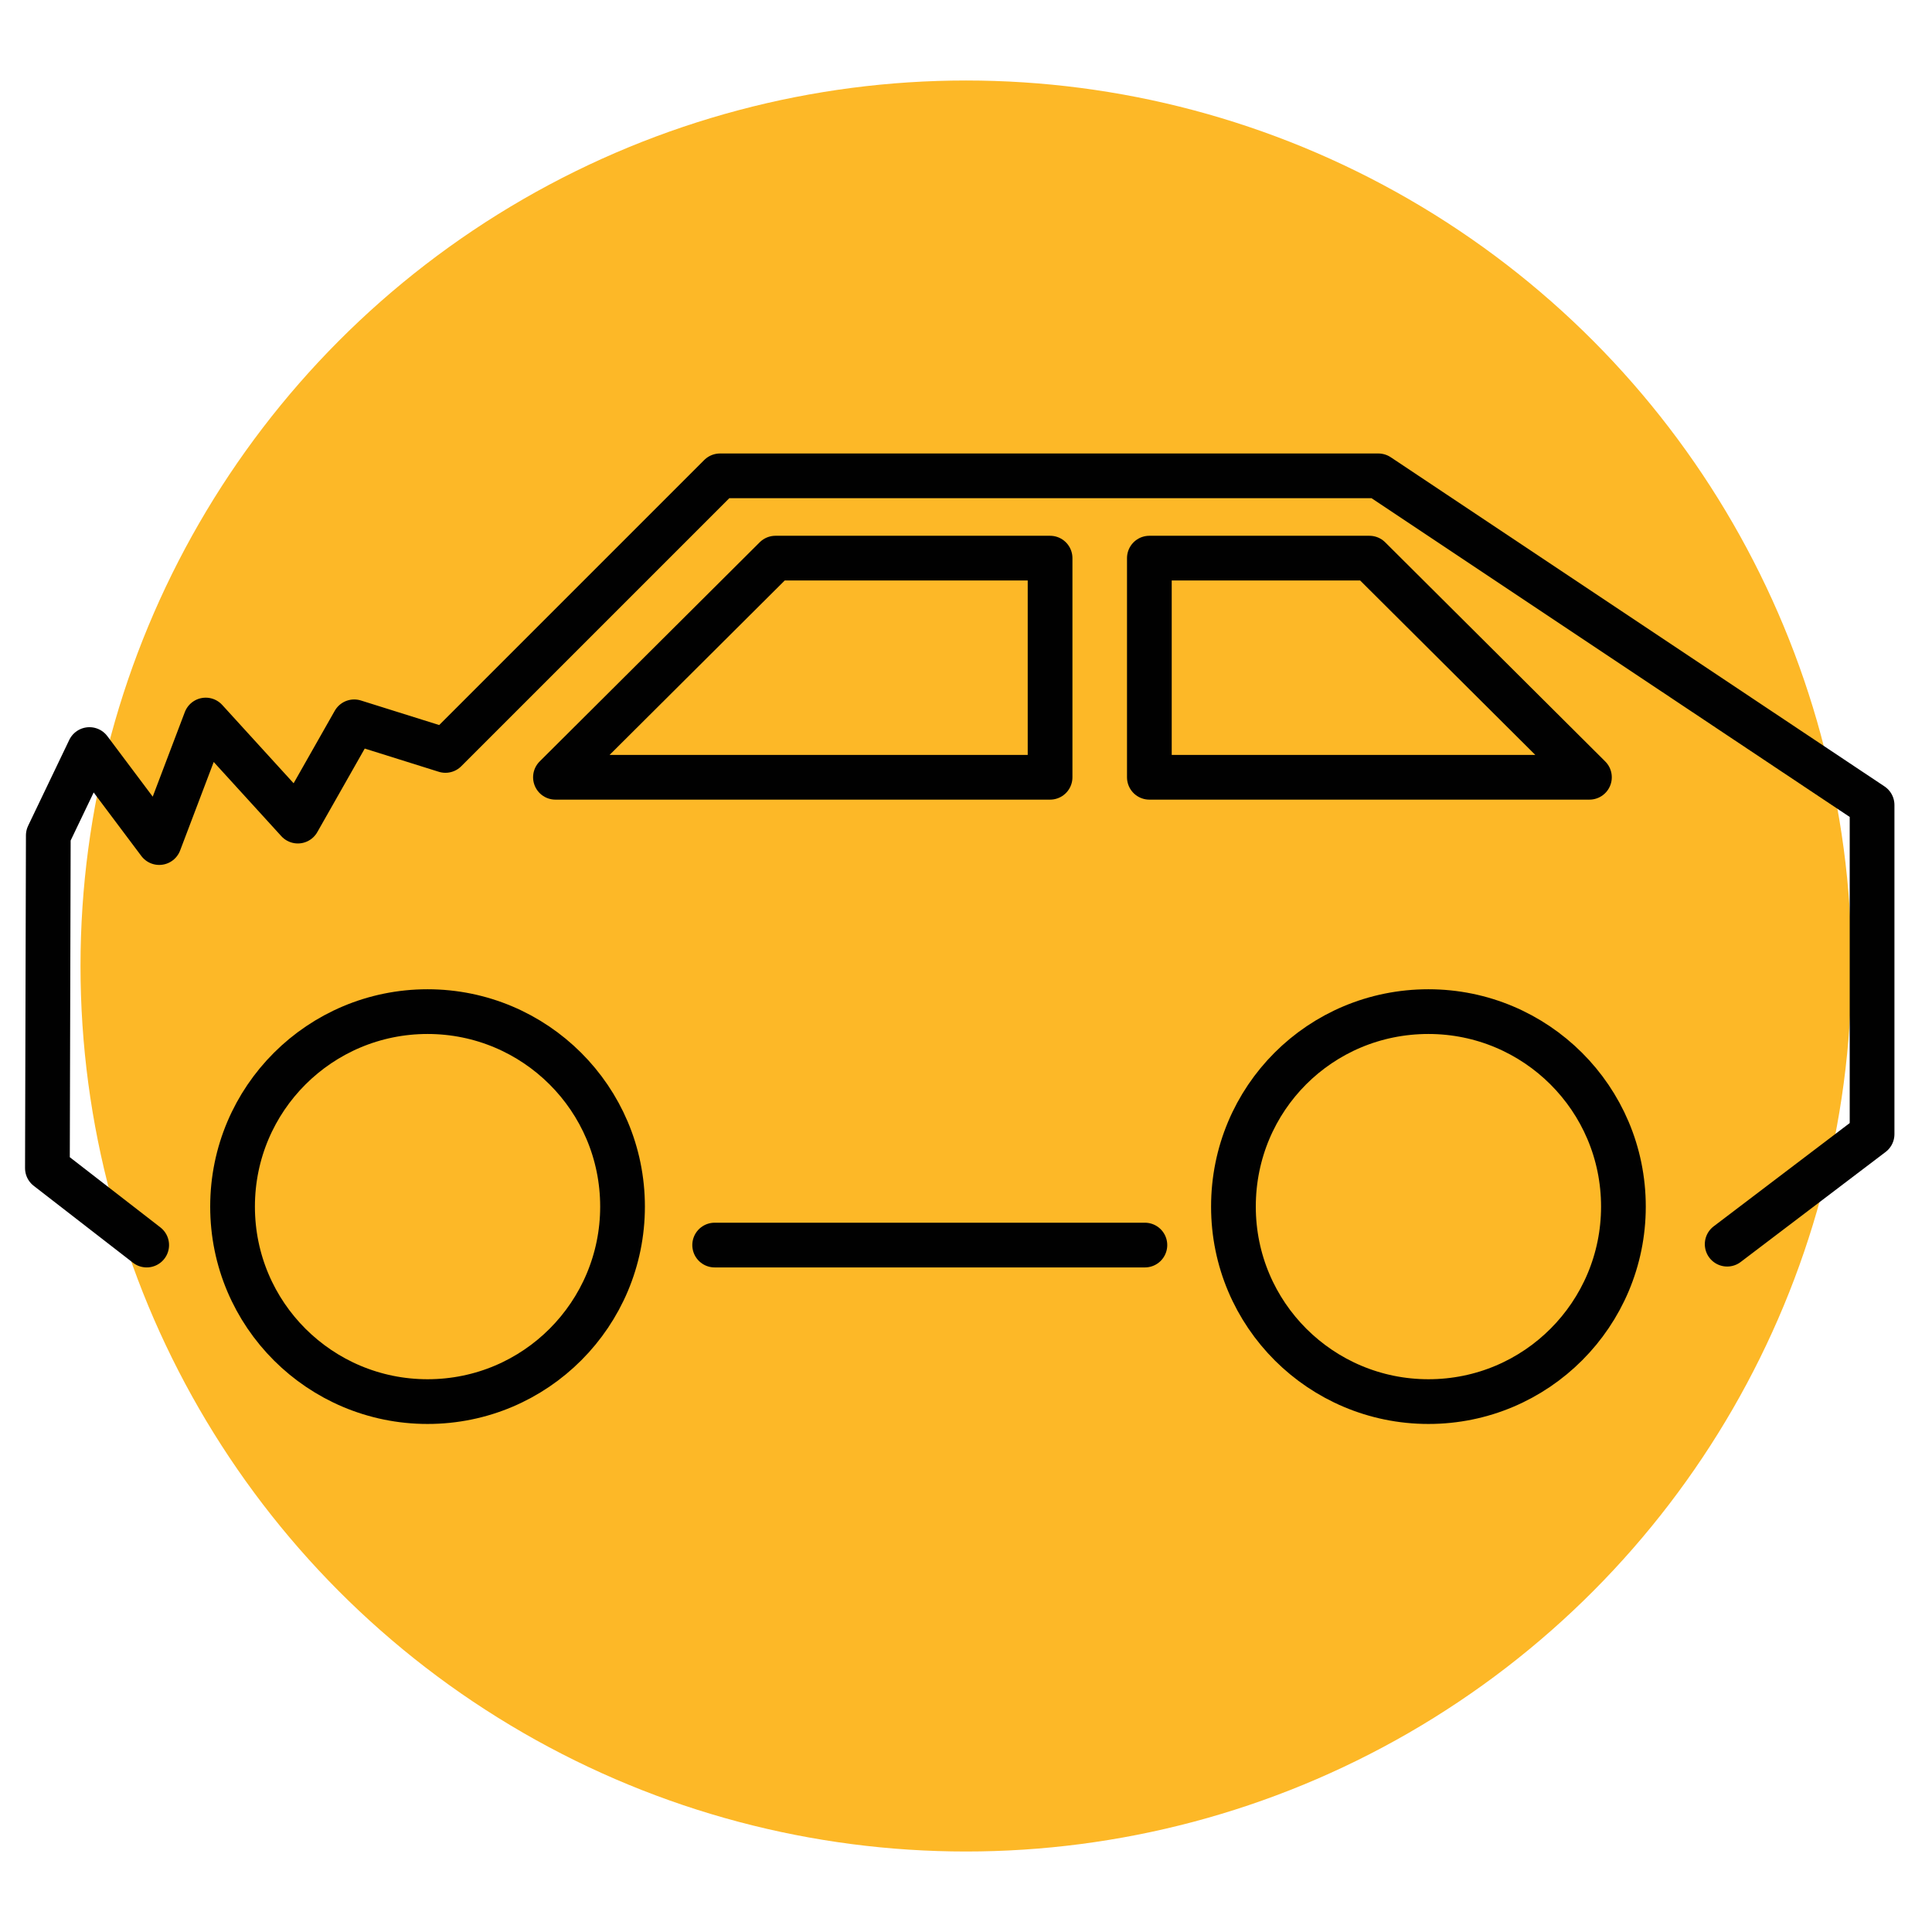
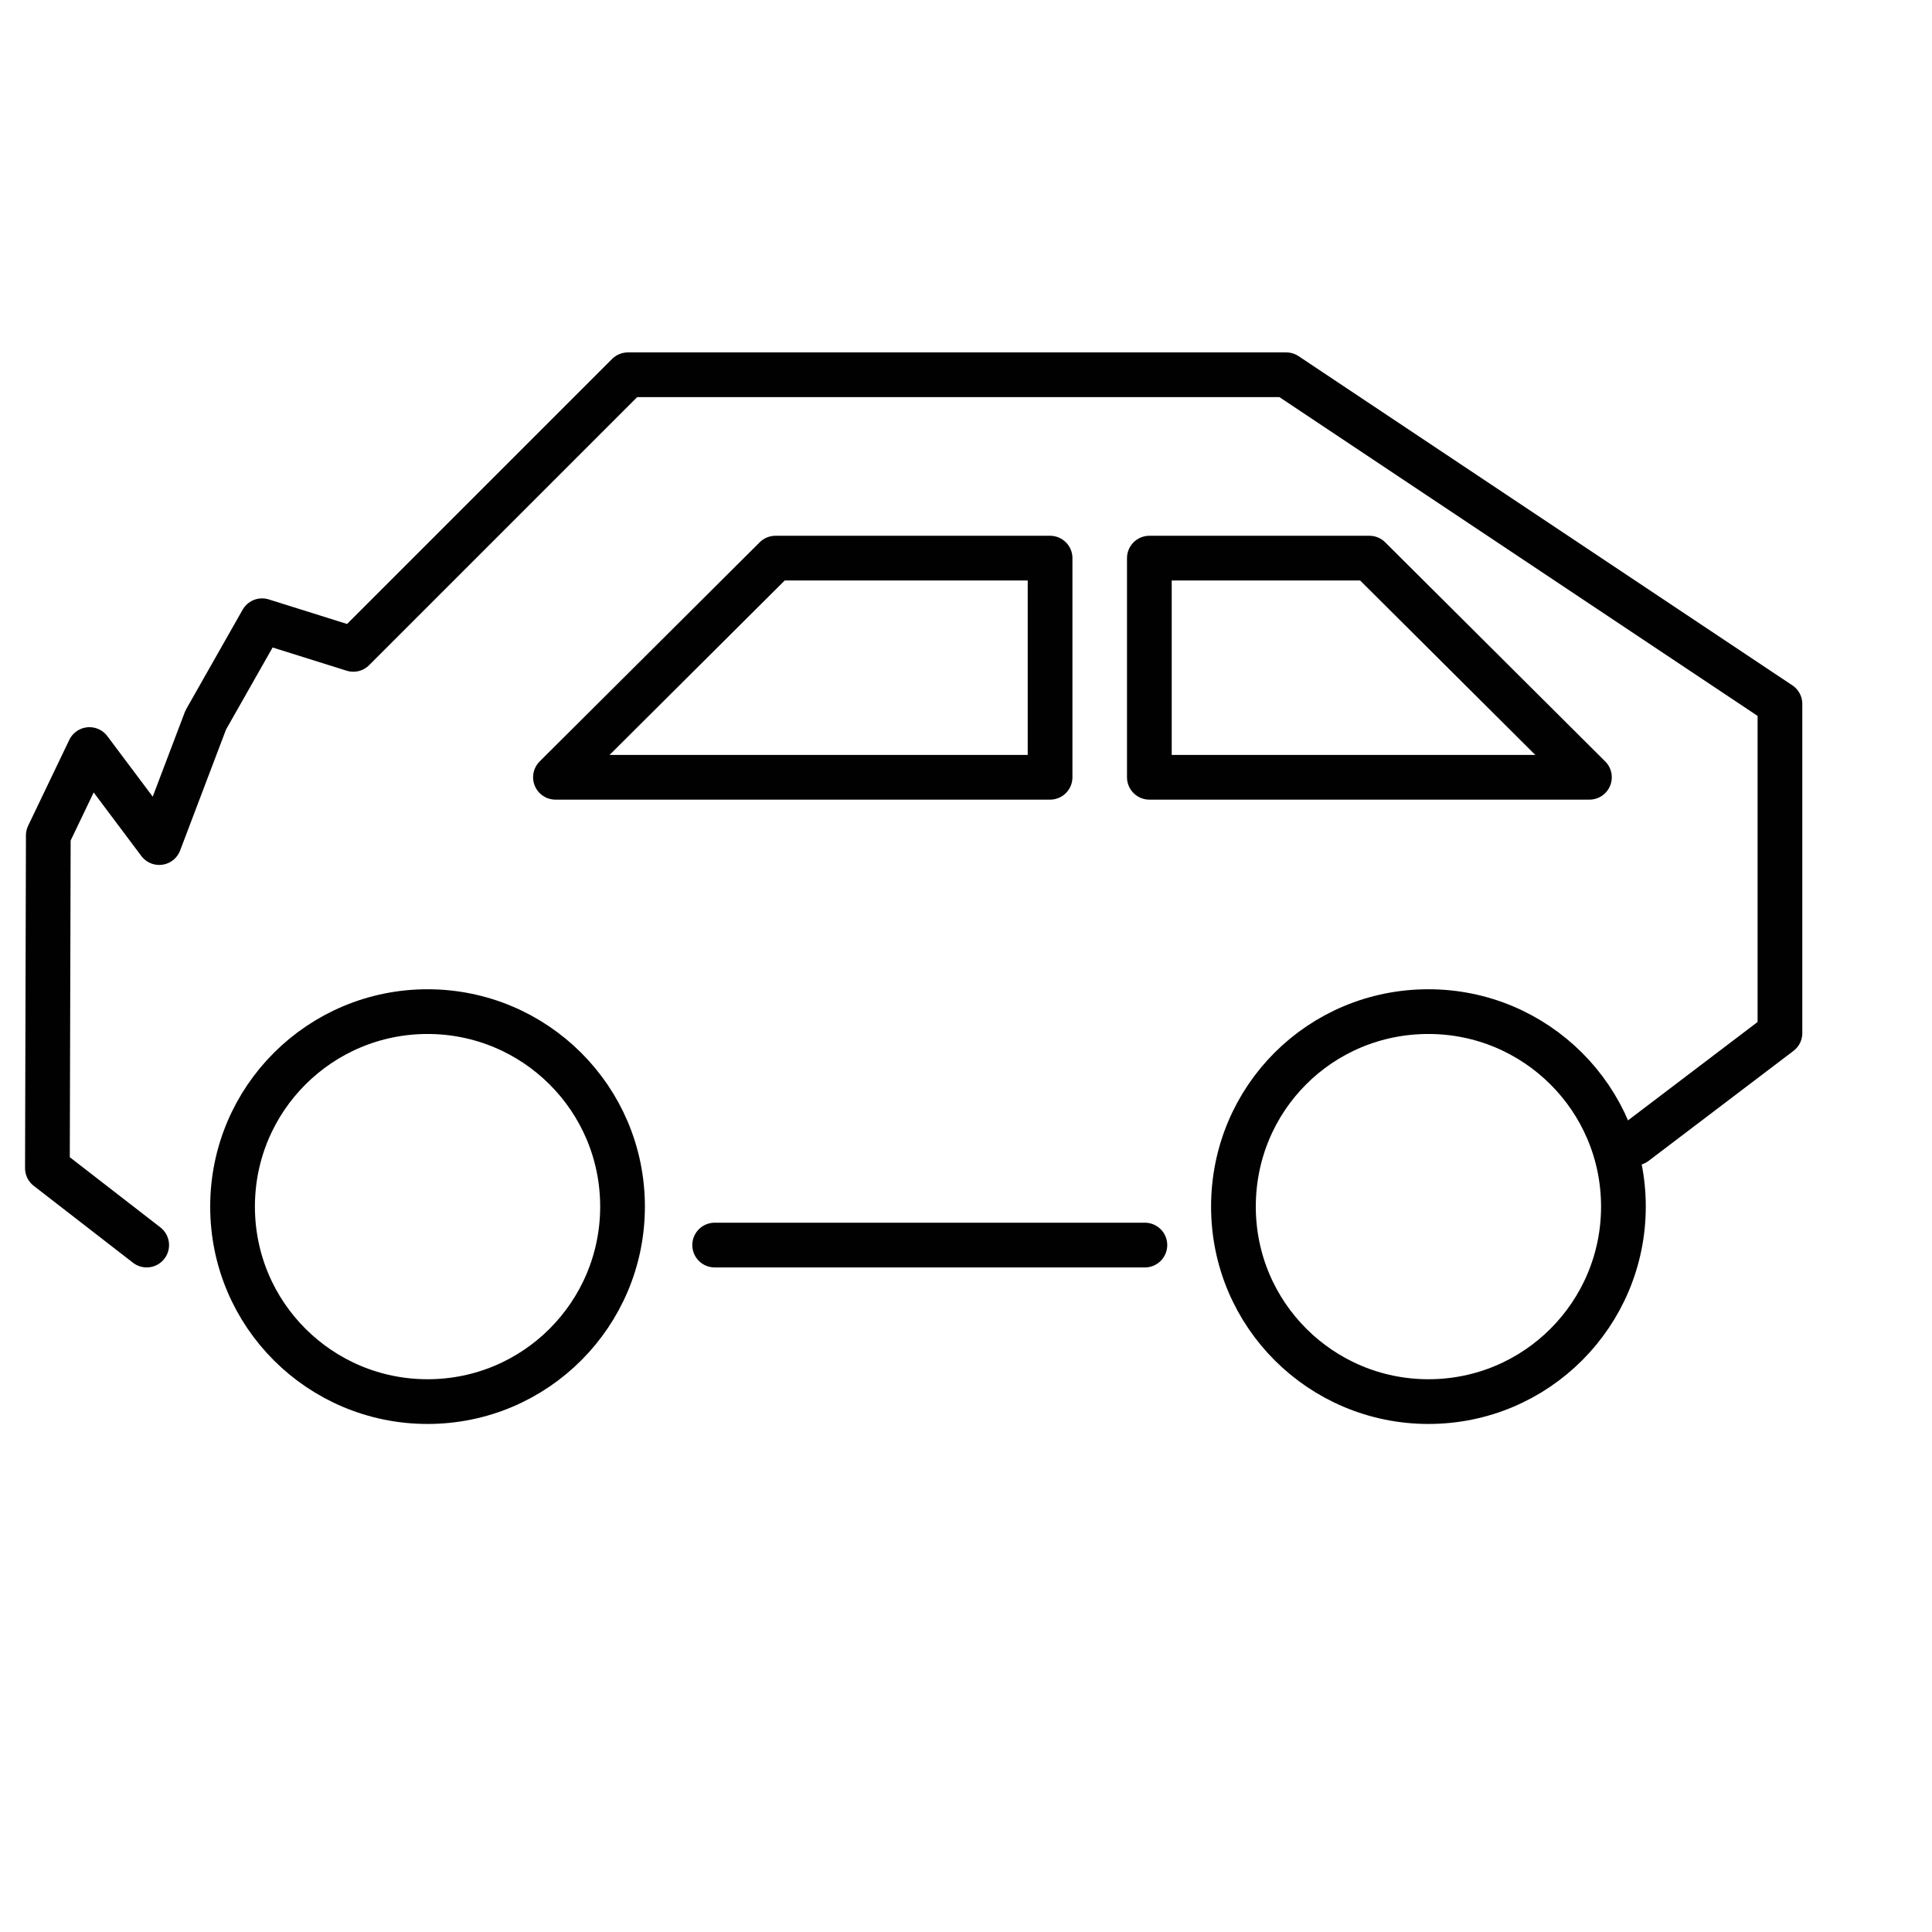
<svg xmlns="http://www.w3.org/2000/svg" version="1.1" id="Layer_1" x="0px" y="0px" viewBox="0 0 216 216" style="enable-background:new 0 0 216 216;" xml:space="preserve">
  <style type="text/css">
	.st0{fill:#FFFFFF;}
	.st1{fill:#FDB827;}
	
		.st2{fill-rule:evenodd;clip-rule:evenodd;fill:none;stroke:#010101;stroke-width:5;stroke-linecap:round;stroke-linejoin:round;stroke-miterlimit:10;}
</style>
  <rect class="st0" width="216" height="216" />
-   <circle class="st1" cx="108" cy="108" r="99" />
  <path class="st2" d="M47.8,113.1c12,0,21.8,9.7,21.8,21.8c0,12-9.7,21.8-21.8,21.8c-12,0-21.8-9.7-21.8-21.8S35.8,113.1,47.8,113.1z  " />
  <path class="st2" d="M159.7,113.1c12,0,21.8,9.7,21.8,21.8c0,12-9.7,21.8-21.8,21.8c-12,0-21.8-9.7-21.8-21.8  S147.6,113.1,159.7,113.1L159.7,113.1z" />
  <path class="st2" d="M128,139.2H79.9" />
-   <path class="st2" d="M16.4,139.2l-11.1-8.6l0.1-37.2l4.6-9.6l7.8,10.4l5.2-13.7l10.3,11.3l6.3-11.1l10.2,3.2l30.7-30.7  c30.5,0,30.5,0,73.6,0l55.2,36.8l0,36.8l-16.2,12.3" />
+   <path class="st2" d="M16.4,139.2l-11.1-8.6l0.1-37.2l4.6-9.6l7.8,10.4l5.2-13.7l6.3-11.1l10.2,3.2l30.7-30.7  c30.5,0,30.5,0,73.6,0l55.2,36.8l0,36.8l-16.2,12.3" />
  <polygon class="st2" points="86.7,62.4 62.1,86.9 117.4,86.9 117.4,62.4 " />
  <polygon class="st2" points="128.5,62.4 128.5,86.9 177.7,86.9 153.1,62.4 " />
</svg>